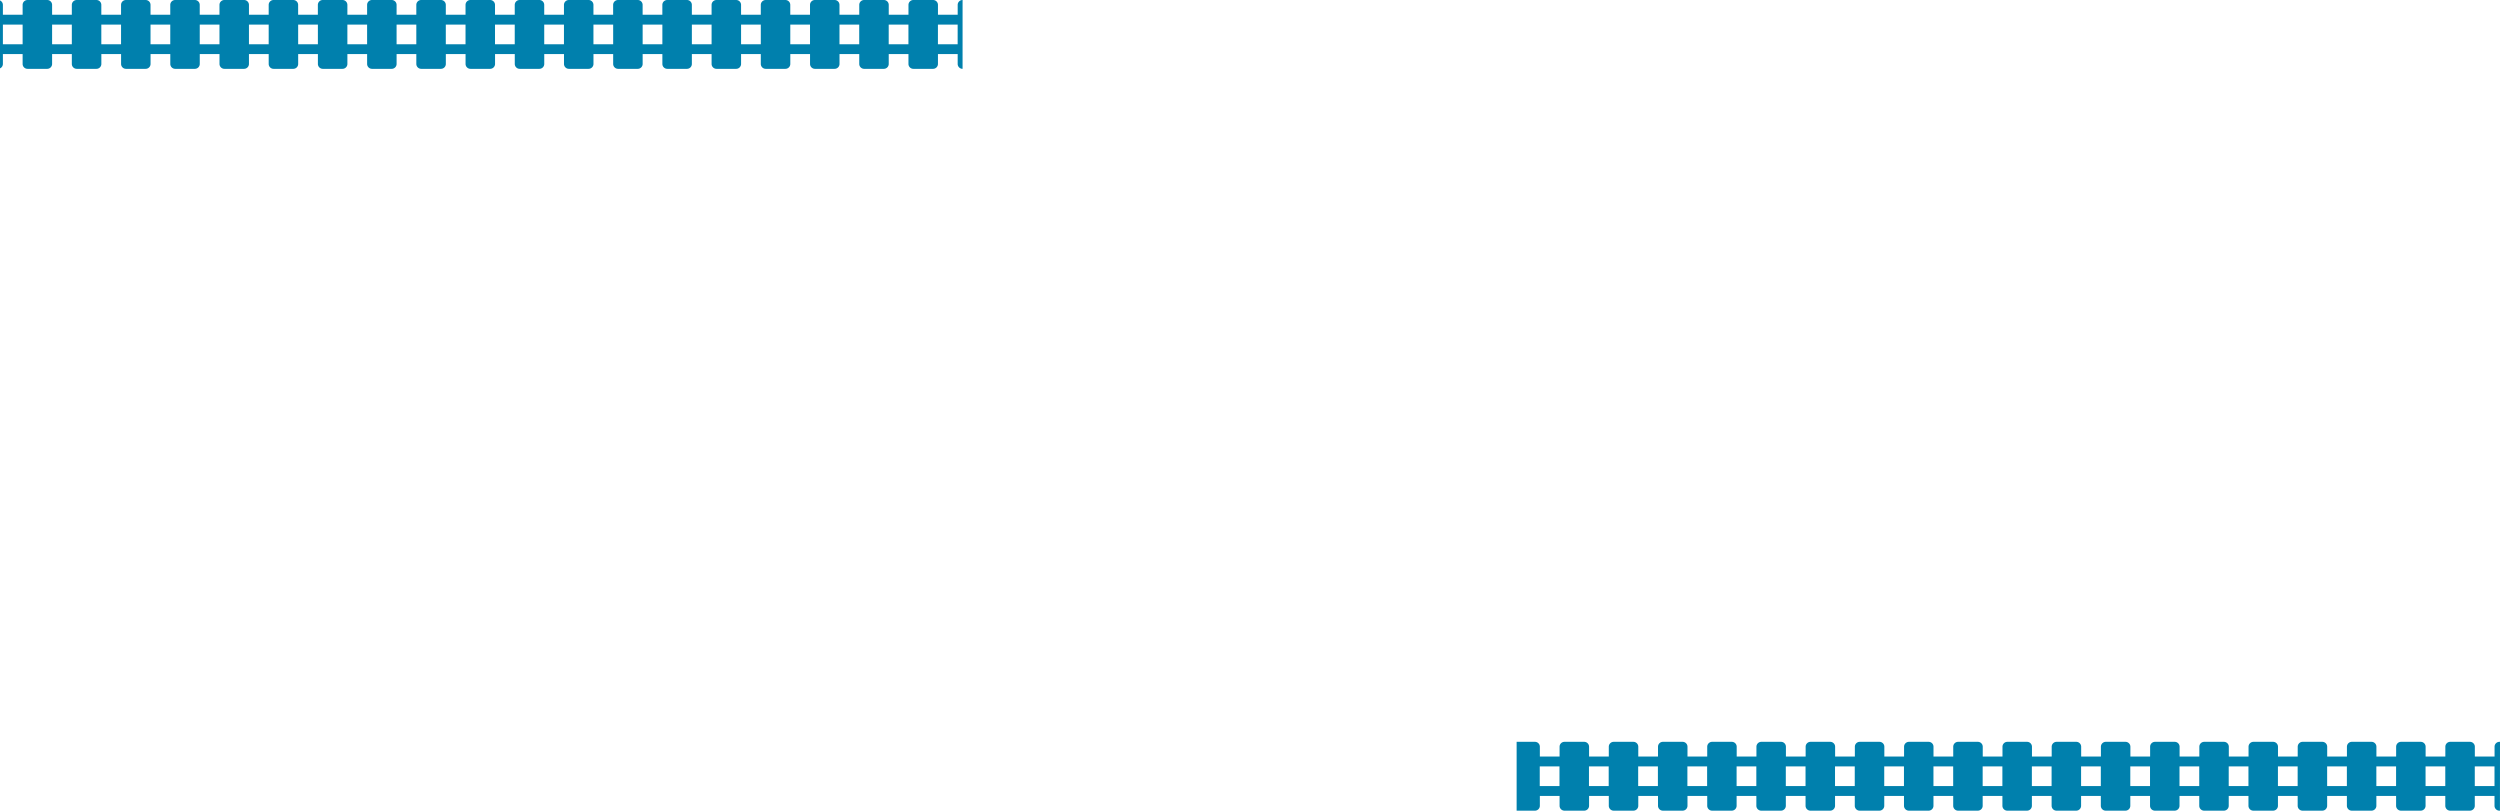
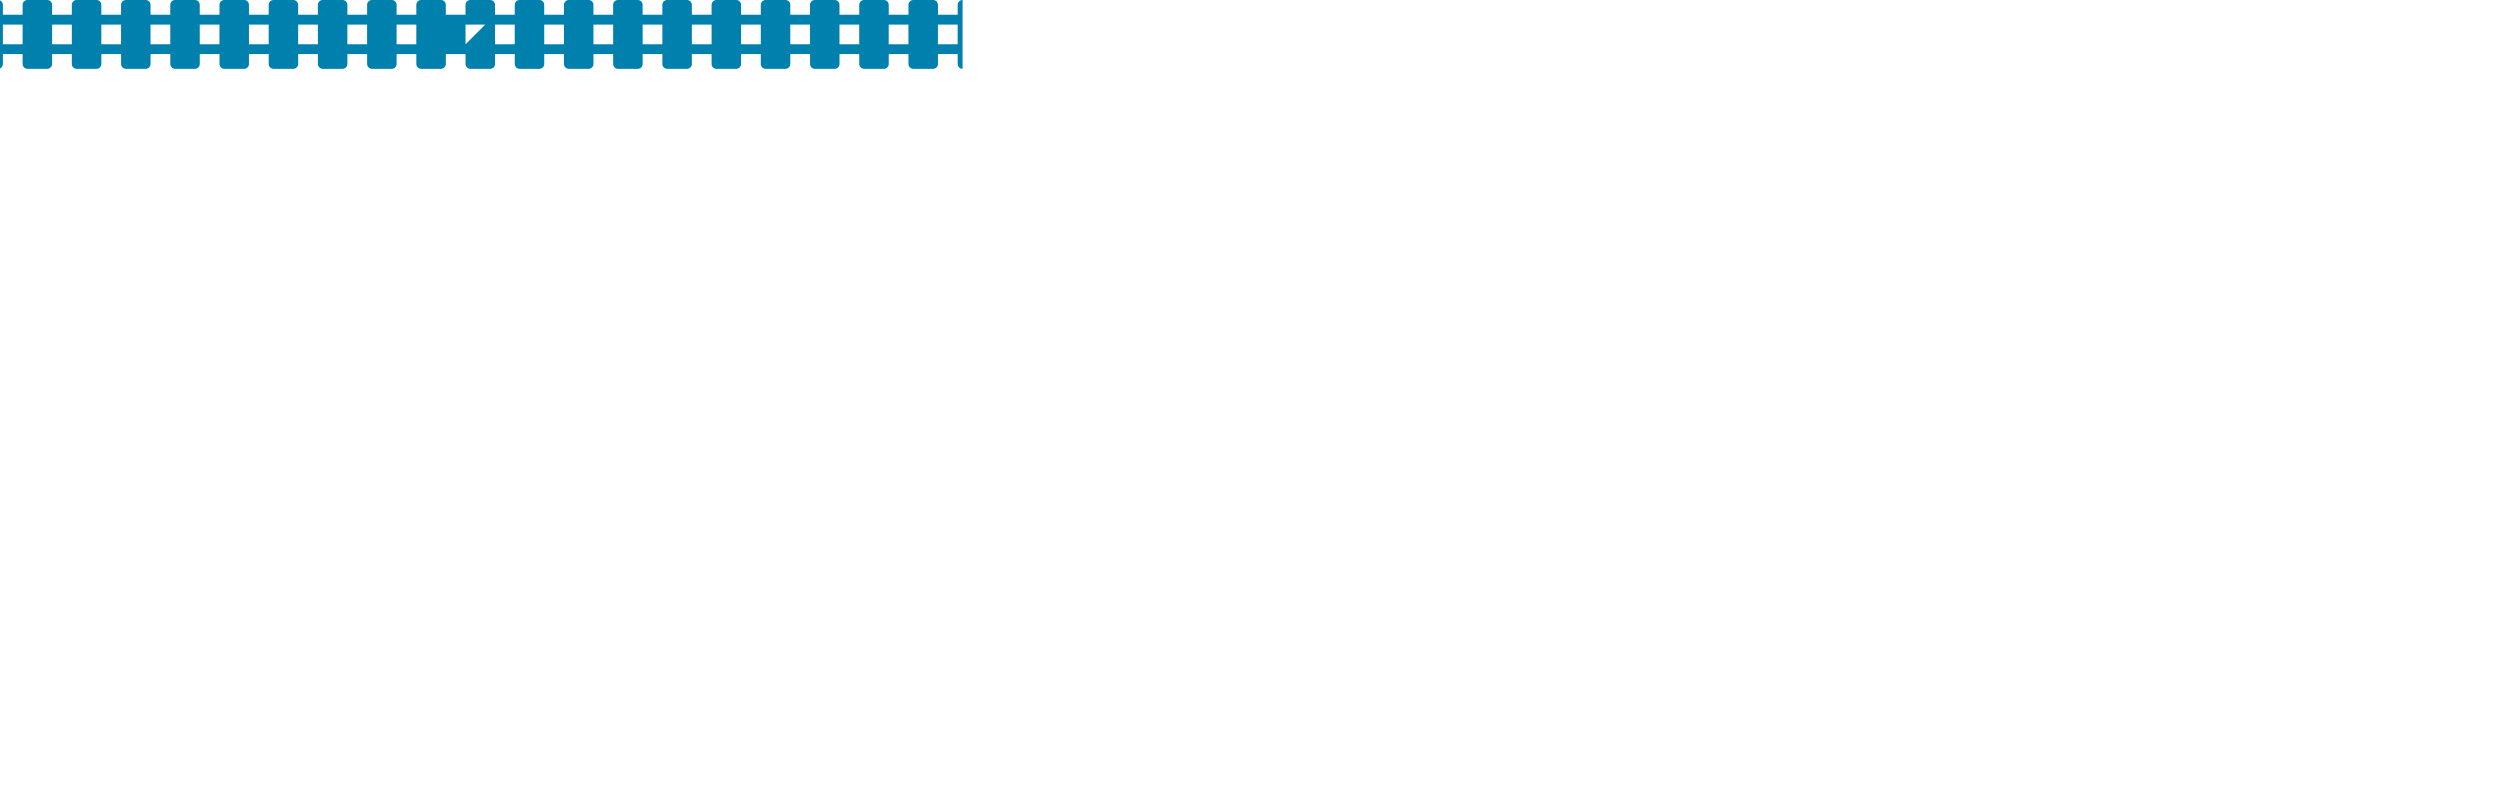
<svg xmlns="http://www.w3.org/2000/svg" width="249.654" height="80.954" viewBox="0 0 249.654 80.954">
  <g id="rail" transform="translate(-38.568 -29)">
-     <path id="パス_12308" data-name="パス 12308" d="M288.222,102.08h-.054a.489.489,0,0,0-.489.489v.982h-1.97v-.982a.489.489,0,0,0-.49-.489h-1.965a.489.489,0,0,0-.49.489v.982h-1.97v-.982a.489.489,0,0,0-.489-.489h-1.966a.489.489,0,0,0-.489.489v.982h-1.97v-.982a.489.489,0,0,0-.489-.489h-1.966a.488.488,0,0,0-.489.489v.982h-1.971v-.982a.488.488,0,0,0-.489-.489h-1.965a.489.489,0,0,0-.49.489v.982h-1.97v-.982a.488.488,0,0,0-.489-.489H263.6a.489.489,0,0,0-.489.489v.982h-1.97v-.982a.489.489,0,0,0-.49-.489h-1.965a.489.489,0,0,0-.489.489v.982h-1.971v-.982a.489.489,0,0,0-.489-.489h-1.966a.489.489,0,0,0-.489.489v.982h-1.97v-.982a.489.489,0,0,0-.489-.489h-1.966a.488.488,0,0,0-.489.489v.982h-1.971v-.982a.488.488,0,0,0-.489-.489h-1.965a.489.489,0,0,0-.49.489v.982h-1.97v-.982a.489.489,0,0,0-.489-.489h-1.966a.489.489,0,0,0-.489.489v.982h-1.971v-.982a.488.488,0,0,0-.489-.489H234.11a.488.488,0,0,0-.489.489v.982H231.65v-.982a.488.488,0,0,0-.489-.489H229.2a.489.489,0,0,0-.489.489v.982h-1.97v-.982a.489.489,0,0,0-.489-.489h-1.966a.489.489,0,0,0-.489.489v.982h-1.971v-.982a.489.489,0,0,0-.489-.489h-1.966a.489.489,0,0,0-.489.489v.982h-1.97v-.982a.489.489,0,0,0-.489-.489h-1.966a.489.489,0,0,0-.489.489v.982h-1.971v-.982a.488.488,0,0,0-.489-.489h-1.965a.488.488,0,0,0-.489.489v.982h-1.971v-.982a.488.488,0,0,0-.489-.489h-1.966a.489.489,0,0,0-.489.489v.982h-1.97v-.982a.489.489,0,0,0-.489-.489h-1.966a.489.489,0,0,0-.489.489v.982h-1.97v-.982a.489.489,0,0,0-.49-.489h-1.966a.489.489,0,0,0-.489.489v.982h-1.97v-.982a.489.489,0,0,0-.489-.489h-1.83v6.874h1.83a.489.489,0,0,0,.489-.489v-.983h1.97v.983a.489.489,0,0,0,.489.489h1.966a.489.489,0,0,0,.49-.489v-.983h1.97v.983a.489.489,0,0,0,.489.489h1.966a.489.489,0,0,0,.489-.489v-.983h1.97v.983a.489.489,0,0,0,.489.489h1.966a.488.488,0,0,0,.489-.489v-.983h1.971v.983a.488.488,0,0,0,.489.489H211.5a.488.488,0,0,0,.489-.489v-.983h1.971v.983a.489.489,0,0,0,.489.489h1.966a.489.489,0,0,0,.489-.489v-.983h1.97v.983a.489.489,0,0,0,.489.489h1.966a.489.489,0,0,0,.489-.489v-.983h1.971v.983a.489.489,0,0,0,.489.489h1.966a.489.489,0,0,0,.489-.489v-.983h1.97v.983a.489.489,0,0,0,.489.489h1.966a.488.488,0,0,0,.489-.489v-.983h1.971v.983a.488.488,0,0,0,.489.489h1.965a.488.488,0,0,0,.489-.489v-.983h1.971v.983a.489.489,0,0,0,.489.489h1.966a.489.489,0,0,0,.489-.489v-.983h1.97v.983a.489.489,0,0,0,.49.489H245.9a.488.488,0,0,0,.489-.489v-.983h1.971v.983a.488.488,0,0,0,.489.489h1.966a.489.489,0,0,0,.489-.489v-.983h1.97v.983a.489.489,0,0,0,.489.489h1.966a.489.489,0,0,0,.489-.489v-.983h1.971v.983a.489.489,0,0,0,.489.489h1.965a.489.489,0,0,0,.49-.489v-.983h1.97v.983a.489.489,0,0,0,.489.489h1.966a.488.488,0,0,0,.489-.489v-.983h1.97v.983a.489.489,0,0,0,.49.489h1.965a.488.488,0,0,0,.489-.489v-.983h1.971v.983a.488.488,0,0,0,.489.489h1.966a.489.489,0,0,0,.489-.489v-.983h1.97v.983a.489.489,0,0,0,.489.489H280.3a.489.489,0,0,0,.489-.489v-.983h1.97v.983a.489.489,0,0,0,.49.489h1.965a.489.489,0,0,0,.49-.489v-.983h1.97v.983a.489.489,0,0,0,.489.489h.054ZM194.3,106.5h-1.97v-1.965h1.97Zm4.915,0h-1.97v-1.965h1.97Zm4.914,0h-1.97v-1.965h1.97Zm4.915,0h-1.97v-1.965h1.97Zm4.914,0h-1.97v-1.965h1.97Zm4.914,0h-1.97v-1.965h1.97Zm4.915,0h-1.971v-1.965h1.971Zm4.914,0h-1.97v-1.965h1.97Zm4.915,0h-1.97v-1.965h1.97Zm4.914,0h-1.97v-1.965h1.97Zm4.914,0h-1.97v-1.965h1.97Zm4.915,0h-1.97v-1.965h1.97Zm4.914,0h-1.97v-1.965h1.97Zm4.915,0h-1.971v-1.965h1.971Zm4.914,0h-1.97v-1.965h1.97Zm4.914,0h-1.97v-1.965h1.97Zm4.915,0h-1.97v-1.965h1.97Zm4.914,0h-1.97v-1.965h1.97Zm4.914,0h-1.97v-1.965h1.97Zm4.915,0h-1.97v-1.965h1.97Z" transform="translate(0 1)" fill="#0080ad" />
-     <path id="パス_12309" data-name="パス 12309" d="M134.693,26.377h0a.489.489,0,0,0-.489.489v.982h-1.97v-.982a.489.489,0,0,0-.489-.489h-1.966a.489.489,0,0,0-.49.489v.982h-1.97v-.982a.489.489,0,0,0-.489-.489h-1.966a.489.489,0,0,0-.489.489v.982H122.4v-.982a.488.488,0,0,0-.489-.489h-1.965a.489.489,0,0,0-.489.489v.982h-1.971v-.982a.488.488,0,0,0-.489-.489h-1.966a.489.489,0,0,0-.489.489v.982h-1.97v-.982a.489.489,0,0,0-.489-.489h-1.966a.489.489,0,0,0-.489.489v.982h-1.97v-.982a.489.489,0,0,0-.49-.489H105.2a.489.489,0,0,0-.489.489v.982h-1.97v-.982a.489.489,0,0,0-.489-.489h-1.966a.489.489,0,0,0-.489.489v.982H97.83v-.982a.489.489,0,0,0-.489-.489H95.375a.488.488,0,0,0-.489.489v.982H92.915v-.982a.488.488,0,0,0-.489-.489H90.461a.489.489,0,0,0-.49.489v.982H88v-.982a.489.489,0,0,0-.49-.489H85.546a.489.489,0,0,0-.489.489v.982h-1.97v-.982a.489.489,0,0,0-.49-.489H80.631a.489.489,0,0,0-.489.489v.982h-1.97v-.982a.489.489,0,0,0-.489-.489H75.717a.489.489,0,0,0-.489.489v.982h-1.97v-.982a.489.489,0,0,0-.489-.489H70.8a.489.489,0,0,0-.49.489v.982h-1.97v-.982a.488.488,0,0,0-.489-.489H65.888a.489.489,0,0,0-.489.489v.982h-1.97v-.982a.489.489,0,0,0-.489-.489H60.974a.489.489,0,0,0-.489.489v.982H58.514v-.982a.488.488,0,0,0-.489-.489H56.06a.488.488,0,0,0-.489.489v.982H53.6v-.982a.489.489,0,0,0-.489-.489H51.145a.489.489,0,0,0-.489.489v.982h-1.97v-.982a.489.489,0,0,0-.489-.489H46.231a.489.489,0,0,0-.49.489v.982h-1.97v-.982a.489.489,0,0,0-.489-.489H41.316a.489.489,0,0,0-.489.489v.982h-1.97v-.982a.485.485,0,0,0-.289-.443v6.783a.488.488,0,0,0,.289-.444v-.983h1.97v.983a.489.489,0,0,0,.489.489h1.966a.489.489,0,0,0,.489-.489v-.983h1.97v.983a.489.489,0,0,0,.49.489H48.2a.489.489,0,0,0,.489-.489v-.983h1.97v.983a.489.489,0,0,0,.489.489h1.966a.489.489,0,0,0,.489-.489v-.983h1.971v.983a.488.488,0,0,0,.489.489h1.965a.488.488,0,0,0,.489-.489v-.983h1.971v.983a.489.489,0,0,0,.489.489H62.94a.489.489,0,0,0,.489-.489v-.983H65.4v.983a.489.489,0,0,0,.489.489h1.966a.488.488,0,0,0,.489-.489v-.983h1.97v.983a.489.489,0,0,0,.49.489h1.966a.489.489,0,0,0,.489-.489v-.983h1.97v.983a.489.489,0,0,0,.489.489h1.966a.489.489,0,0,0,.489-.489v-.983h1.97v.983a.489.489,0,0,0,.489.489H82.6a.489.489,0,0,0,.49-.489v-.983h1.97v.983a.489.489,0,0,0,.489.489h1.965a.489.489,0,0,0,.49-.489v-.983h1.97v.983a.489.489,0,0,0,.49.489h1.965a.488.488,0,0,0,.489-.489v-.983h1.971v.983a.488.488,0,0,0,.489.489h1.966a.489.489,0,0,0,.489-.489v-.983H99.8v.983a.489.489,0,0,0,.489.489h1.966a.489.489,0,0,0,.489-.489v-.983h1.97v.983a.489.489,0,0,0,.489.489h1.966a.489.489,0,0,0,.49-.489v-.983h1.97v.983a.489.489,0,0,0,.489.489h1.966a.489.489,0,0,0,.489-.489v-.983h1.97v.983a.489.489,0,0,0,.489.489H117a.488.488,0,0,0,.489-.489v-.983h1.971v.983a.489.489,0,0,0,.489.489h1.965a.488.488,0,0,0,.489-.489v-.983h1.971v.983a.489.489,0,0,0,.489.489h1.966a.489.489,0,0,0,.489-.489v-.983h1.97v.983a.489.489,0,0,0,.49.489h1.966a.489.489,0,0,0,.489-.489v-.983h1.97v.983a.489.489,0,0,0,.489.489h0ZM40.827,30.8h-1.97V28.832h1.97Zm4.914,0h-1.97V28.832h1.97Zm4.915,0h-1.97V28.832h1.97Zm4.915,0H53.6V28.832h1.971Zm4.914,0h-1.97V28.832h1.97Zm4.914,0h-1.97V28.832H65.4Zm4.914,0h-1.97V28.832h1.97Zm4.915,0h-1.97V28.832h1.97Zm4.914,0h-1.97V28.832h1.97Zm4.915,0h-1.97V28.832h1.97Zm4.914,0H88V28.832h1.971Zm4.915,0h-1.97V28.832h1.97Zm4.914,0H97.83V28.832H99.8Zm4.914,0h-1.97V28.832h1.97Zm4.915,0h-1.97V28.832h1.97Zm4.914,0h-1.97V28.832h1.97Zm4.915,0h-1.97V28.832h1.97Zm4.914,0H122.4V28.832h1.971Zm4.914,0h-1.97V28.832h1.97Zm4.915,0h-1.97V28.832h1.97Z" transform="translate(0 2.623)" fill="#0080ad" />
+     <path id="パス_12309" data-name="パス 12309" d="M134.693,26.377h0a.489.489,0,0,0-.489.489v.982h-1.97v-.982a.489.489,0,0,0-.489-.489h-1.966a.489.489,0,0,0-.49.489v.982h-1.97v-.982a.489.489,0,0,0-.489-.489h-1.966a.489.489,0,0,0-.489.489v.982H122.4v-.982a.488.488,0,0,0-.489-.489h-1.965a.489.489,0,0,0-.489.489v.982h-1.971v-.982a.488.488,0,0,0-.489-.489h-1.966a.489.489,0,0,0-.489.489v.982h-1.97v-.982a.489.489,0,0,0-.489-.489h-1.966a.489.489,0,0,0-.489.489v.982h-1.97v-.982a.489.489,0,0,0-.49-.489H105.2a.489.489,0,0,0-.489.489v.982h-1.97v-.982a.489.489,0,0,0-.489-.489h-1.966a.489.489,0,0,0-.489.489v.982H97.83v-.982a.489.489,0,0,0-.489-.489H95.375a.488.488,0,0,0-.489.489v.982H92.915v-.982a.488.488,0,0,0-.489-.489H90.461a.489.489,0,0,0-.49.489v.982H88v-.982a.489.489,0,0,0-.49-.489H85.546a.489.489,0,0,0-.489.489v.982h-1.97v-.982a.489.489,0,0,0-.49-.489H80.631a.489.489,0,0,0-.489.489v.982h-1.97v-.982a.489.489,0,0,0-.489-.489H75.717a.489.489,0,0,0-.489.489v.982h-1.97v-.982a.489.489,0,0,0-.489-.489H70.8a.489.489,0,0,0-.49.489v.982h-1.97v-.982a.488.488,0,0,0-.489-.489H65.888a.489.489,0,0,0-.489.489v.982h-1.97v-.982a.489.489,0,0,0-.489-.489H60.974a.489.489,0,0,0-.489.489v.982H58.514v-.982a.488.488,0,0,0-.489-.489H56.06a.488.488,0,0,0-.489.489v.982H53.6v-.982a.489.489,0,0,0-.489-.489H51.145a.489.489,0,0,0-.489.489v.982h-1.97v-.982a.489.489,0,0,0-.489-.489H46.231a.489.489,0,0,0-.49.489v.982h-1.97v-.982a.489.489,0,0,0-.489-.489H41.316a.489.489,0,0,0-.489.489v.982h-1.97v-.982a.485.485,0,0,0-.289-.443v6.783a.488.488,0,0,0,.289-.444v-.983h1.97v.983a.489.489,0,0,0,.489.489h1.966a.489.489,0,0,0,.489-.489v-.983h1.97v.983a.489.489,0,0,0,.49.489H48.2a.489.489,0,0,0,.489-.489v-.983h1.97v.983a.489.489,0,0,0,.489.489h1.966a.489.489,0,0,0,.489-.489v-.983h1.971v.983a.488.488,0,0,0,.489.489h1.965a.488.488,0,0,0,.489-.489v-.983h1.971v.983a.489.489,0,0,0,.489.489H62.94a.489.489,0,0,0,.489-.489v-.983H65.4v.983a.489.489,0,0,0,.489.489h1.966a.488.488,0,0,0,.489-.489v-.983h1.97v.983a.489.489,0,0,0,.49.489h1.966a.489.489,0,0,0,.489-.489v-.983h1.97v.983a.489.489,0,0,0,.489.489h1.966a.489.489,0,0,0,.489-.489v-.983h1.97v.983a.489.489,0,0,0,.489.489H82.6a.489.489,0,0,0,.49-.489v-.983h1.97v.983a.489.489,0,0,0,.489.489h1.965a.489.489,0,0,0,.49-.489v-.983h1.97v.983a.489.489,0,0,0,.49.489h1.965a.488.488,0,0,0,.489-.489v-.983h1.971v.983a.488.488,0,0,0,.489.489h1.966a.489.489,0,0,0,.489-.489v-.983H99.8v.983a.489.489,0,0,0,.489.489h1.966a.489.489,0,0,0,.489-.489v-.983h1.97v.983a.489.489,0,0,0,.489.489h1.966a.489.489,0,0,0,.49-.489v-.983h1.97v.983a.489.489,0,0,0,.489.489h1.966a.489.489,0,0,0,.489-.489v-.983h1.97v.983a.489.489,0,0,0,.489.489H117a.488.488,0,0,0,.489-.489v-.983h1.971v.983a.489.489,0,0,0,.489.489h1.965a.488.488,0,0,0,.489-.489v-.983h1.971v.983a.489.489,0,0,0,.489.489h1.966a.489.489,0,0,0,.489-.489v-.983h1.97v.983a.489.489,0,0,0,.49.489h1.966a.489.489,0,0,0,.489-.489v-.983h1.97v.983a.489.489,0,0,0,.489.489h0ZM40.827,30.8h-1.97V28.832h1.97Zm4.914,0h-1.97V28.832h1.97Zm4.915,0h-1.97V28.832h1.97Zm4.915,0H53.6V28.832h1.971Zm4.914,0h-1.97V28.832h1.97Zm4.914,0h-1.97V28.832H65.4Zm4.914,0h-1.97V28.832h1.97Zm4.915,0h-1.97V28.832h1.97Zm4.914,0h-1.97V28.832h1.97Zm4.915,0V28.832h1.97Zm4.914,0H88V28.832h1.971Zm4.915,0h-1.97V28.832h1.97Zm4.914,0H97.83V28.832H99.8Zm4.914,0h-1.97V28.832h1.97Zm4.915,0h-1.97V28.832h1.97Zm4.914,0h-1.97V28.832h1.97Zm4.915,0h-1.97V28.832h1.97Zm4.914,0H122.4V28.832h1.971Zm4.914,0h-1.97V28.832h1.97Zm4.915,0h-1.97V28.832h1.97Z" transform="translate(0 2.623)" fill="#0080ad" />
  </g>
</svg>